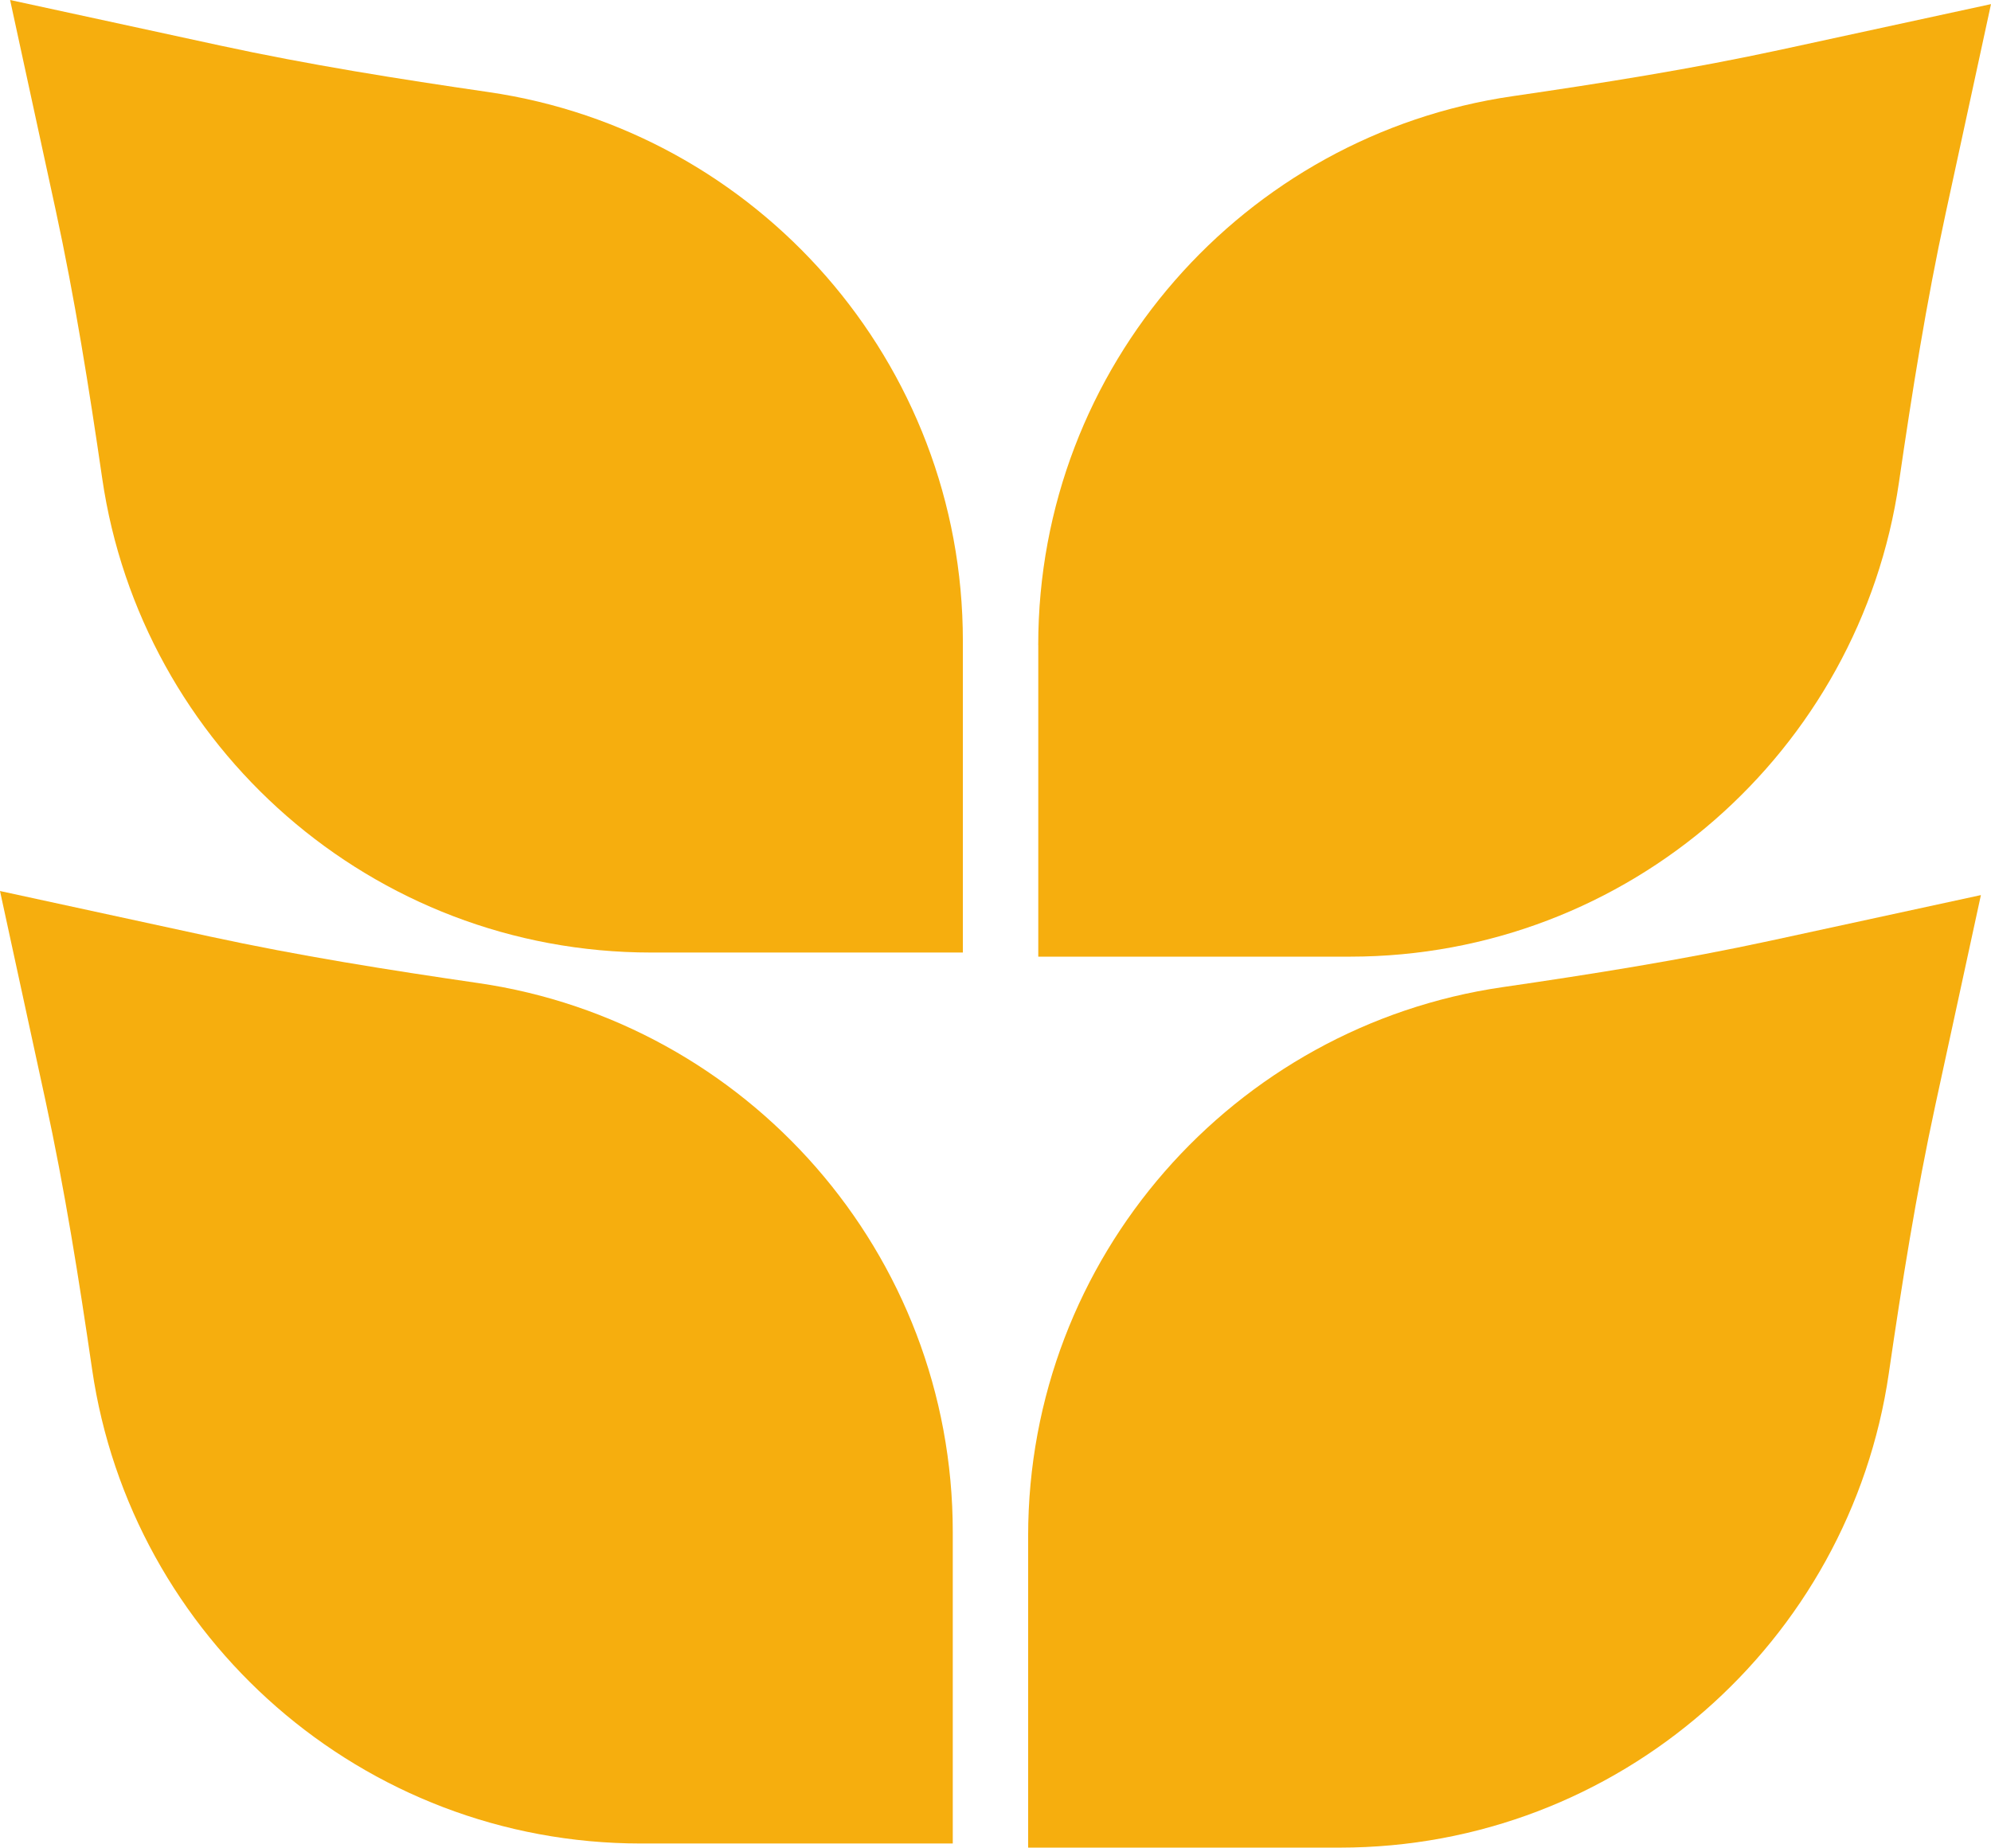
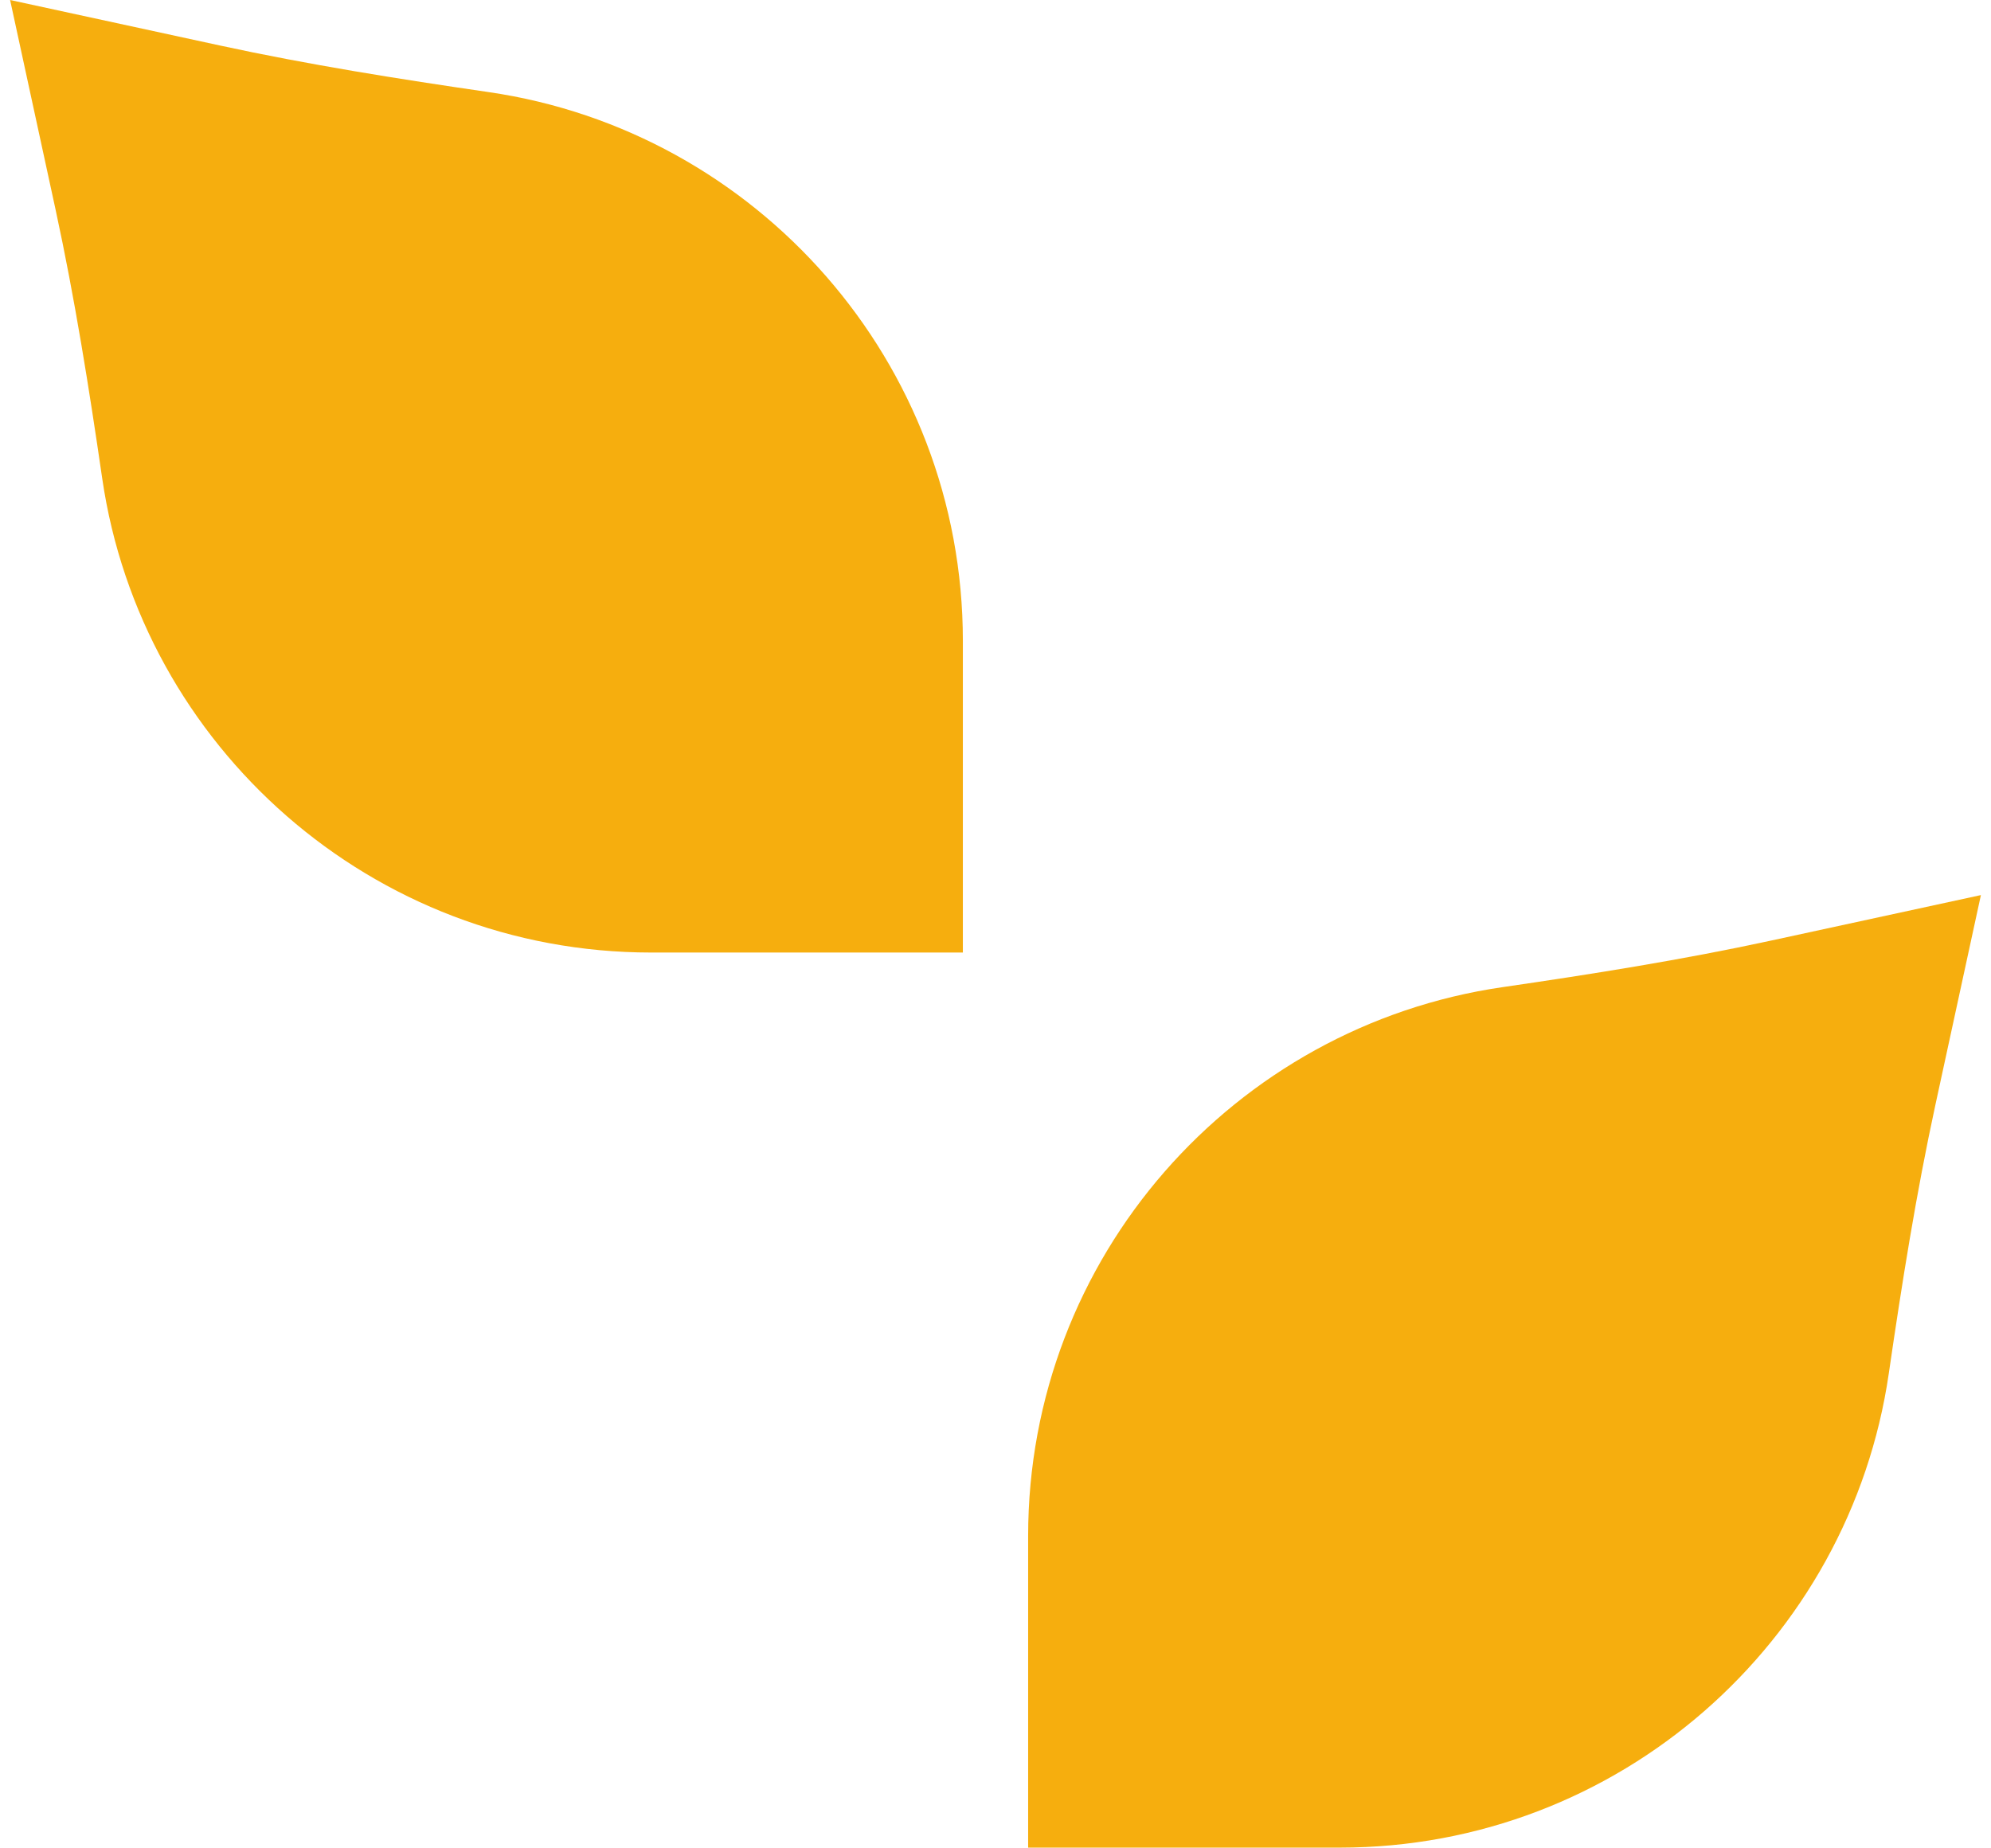
<svg xmlns="http://www.w3.org/2000/svg" id="Layer_2" data-name="Layer 2" viewBox="0 0 416.08 386.21">
  <defs>
    <style>
      .cls-1 {
        fill: #f6ae0e;
        stroke-width: 0px;
      }
    </style>
  </defs>
  <g id="Layer_1-2" data-name="Layer 1">
    <g>
-       <path class="cls-1" d="M216.98,134.84v65.13h65.13c58.31,0,106.57-43.05,114.73-99.11,2.74-18.82,5.72-37.61,9.75-56.2L416.08.86l-43.8,9.5c-18.59,4.03-37.38,7.01-56.2,9.75-56.05,8.15-99.11,56.41-99.11,114.73Z" />
      <path class="cls-1" d="M201.22,133.98v65.13h-65.13c-58.31,0-106.57-43.05-114.73-99.11-2.74-18.82-5.72-37.61-9.75-56.2L2.11,0l43.8,9.5c18.59,4.03,37.38,7.01,56.2,9.75,56.05,8.15,99.11,56.41,99.11,114.73Z" />
      <path class="cls-1" d="M214.86,321.08v65.13h65.13c58.31,0,106.57-43.05,114.73-99.11,2.74-18.82,5.72-37.61,9.75-56.2l9.5-43.8-43.8,9.5c-18.59,4.03-37.38,7.01-56.2,9.75-56.05,8.15-99.11,56.41-99.11,114.73Z" />
-       <path class="cls-1" d="M199.11,320.22v65.13h-65.13c-58.31,0-106.57-43.05-114.73-99.11-2.74-18.82-5.72-37.61-9.75-56.2L0,186.25l43.8,9.5c18.59,4.03,37.38,7.01,56.2,9.75,56.05,8.15,99.11,56.41,99.11,114.73Z" />
    </g>
  </g>
</svg>